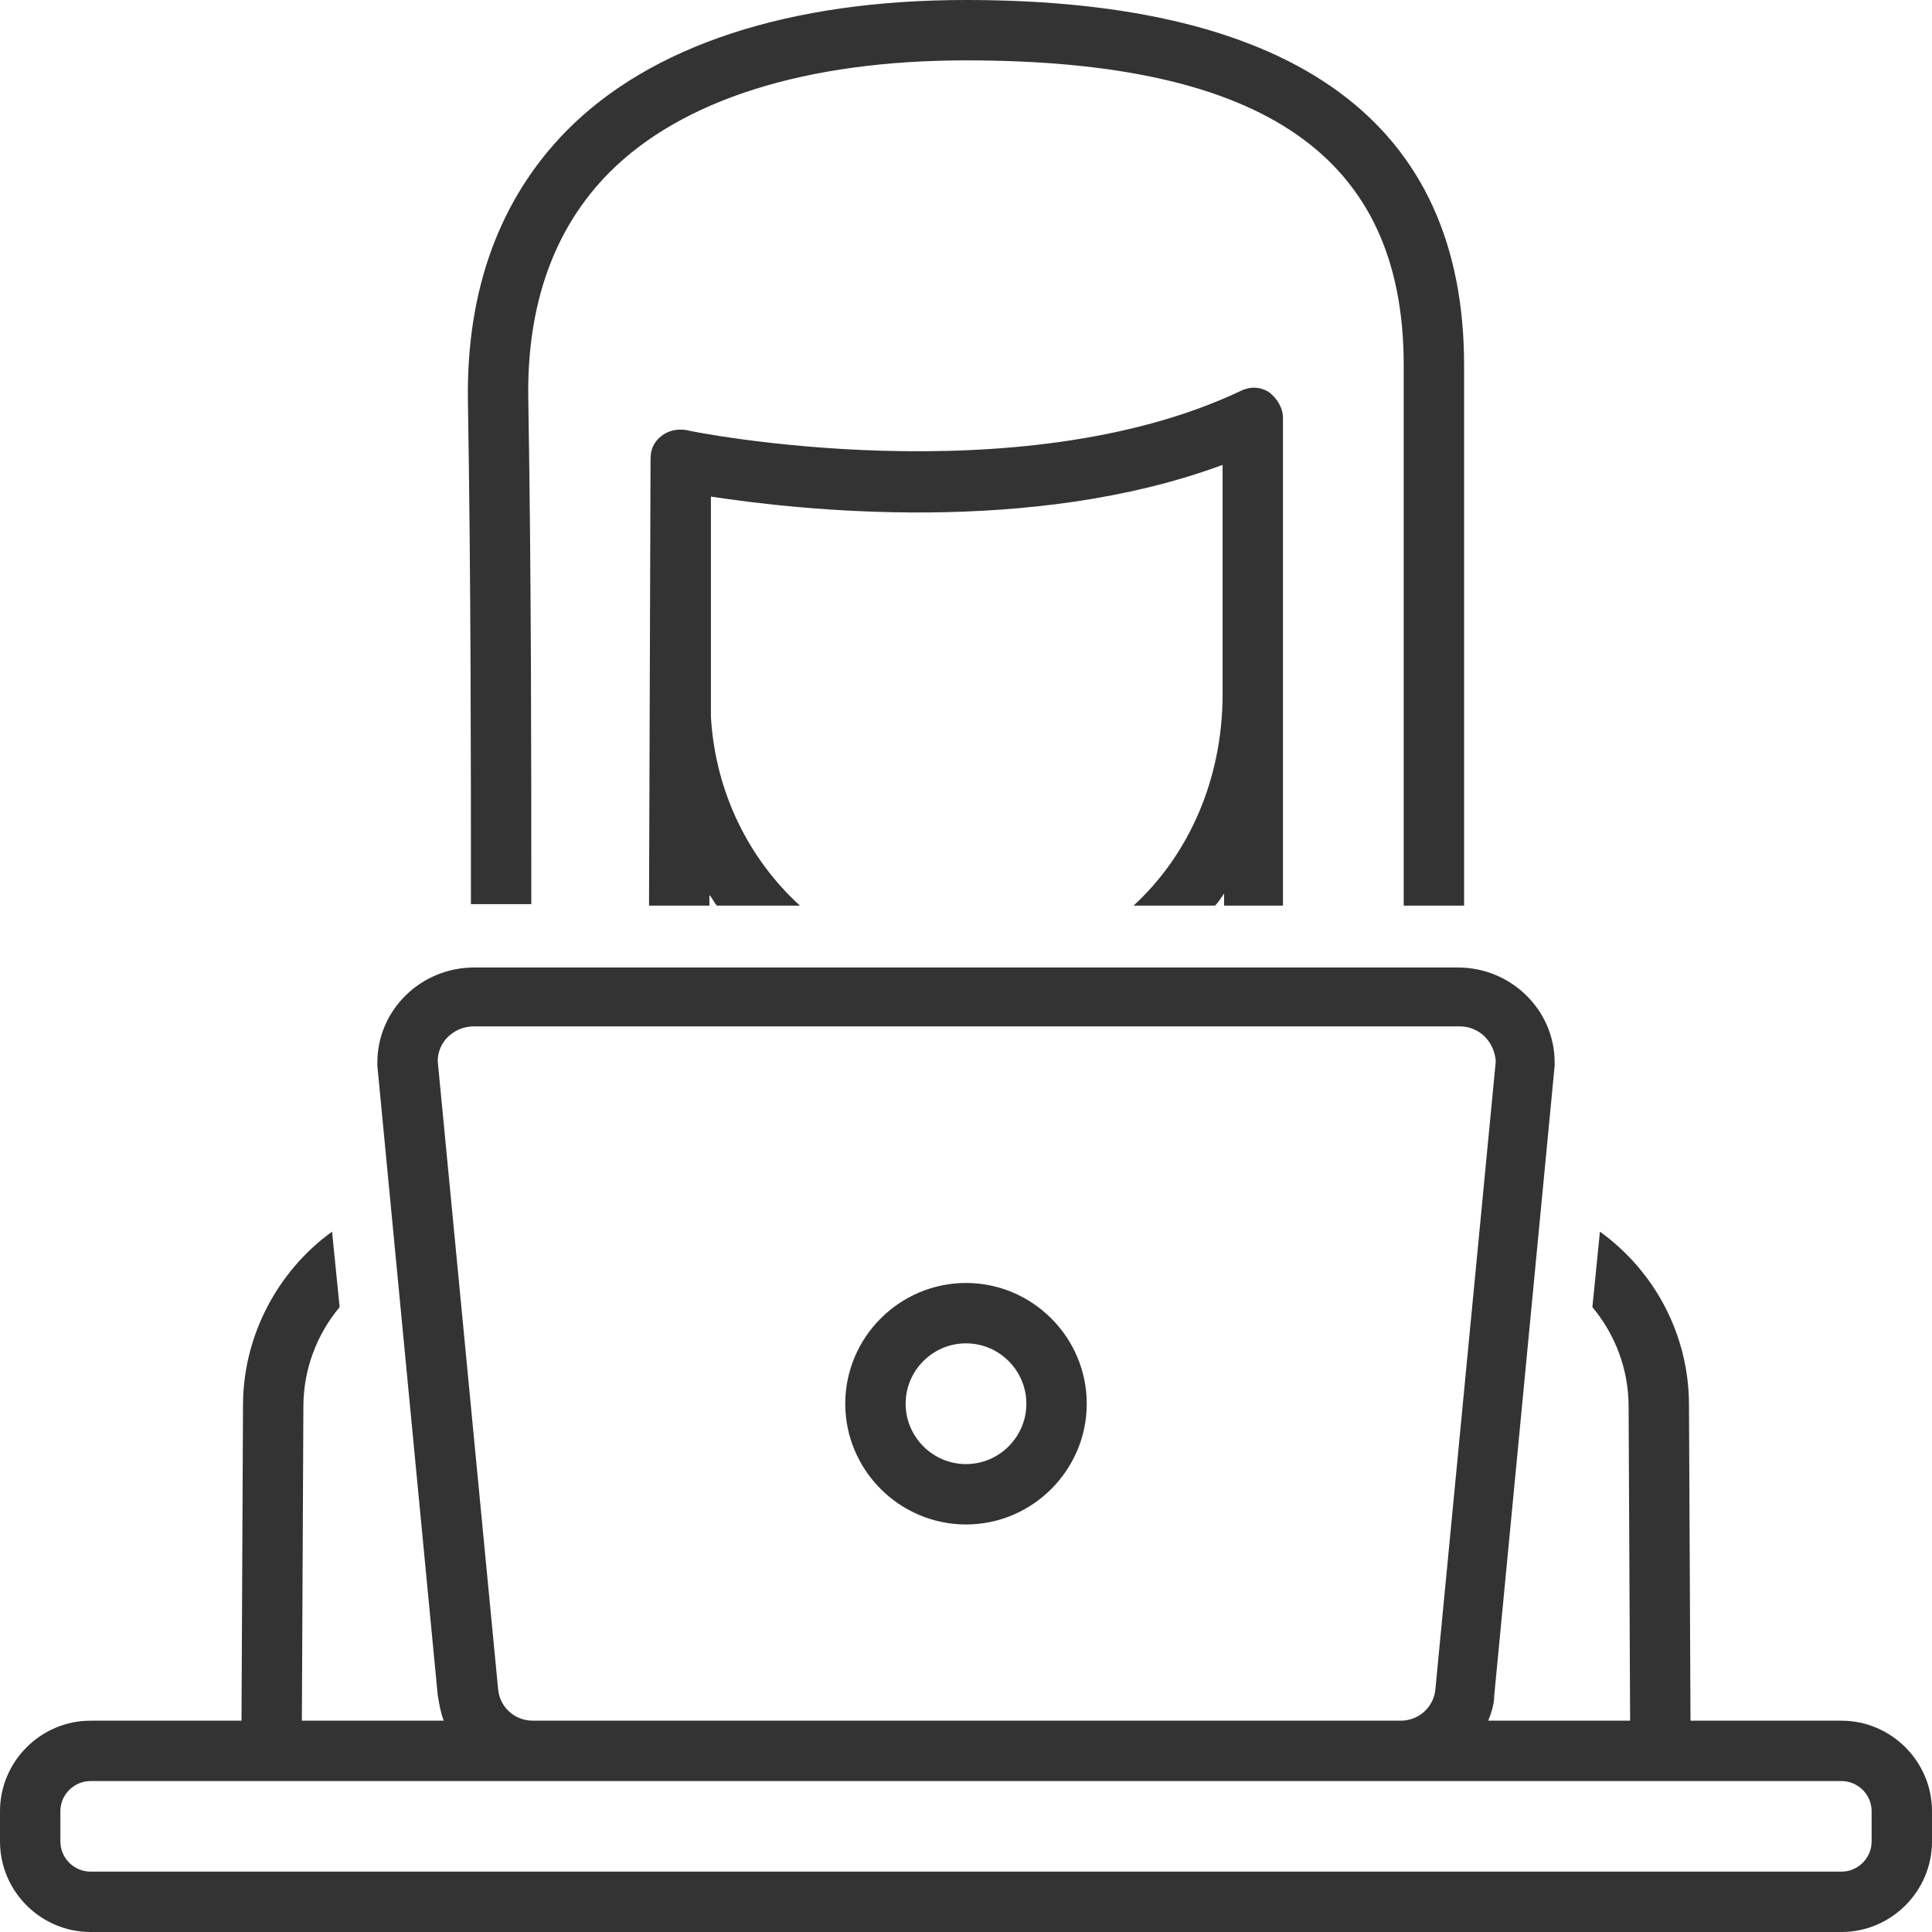
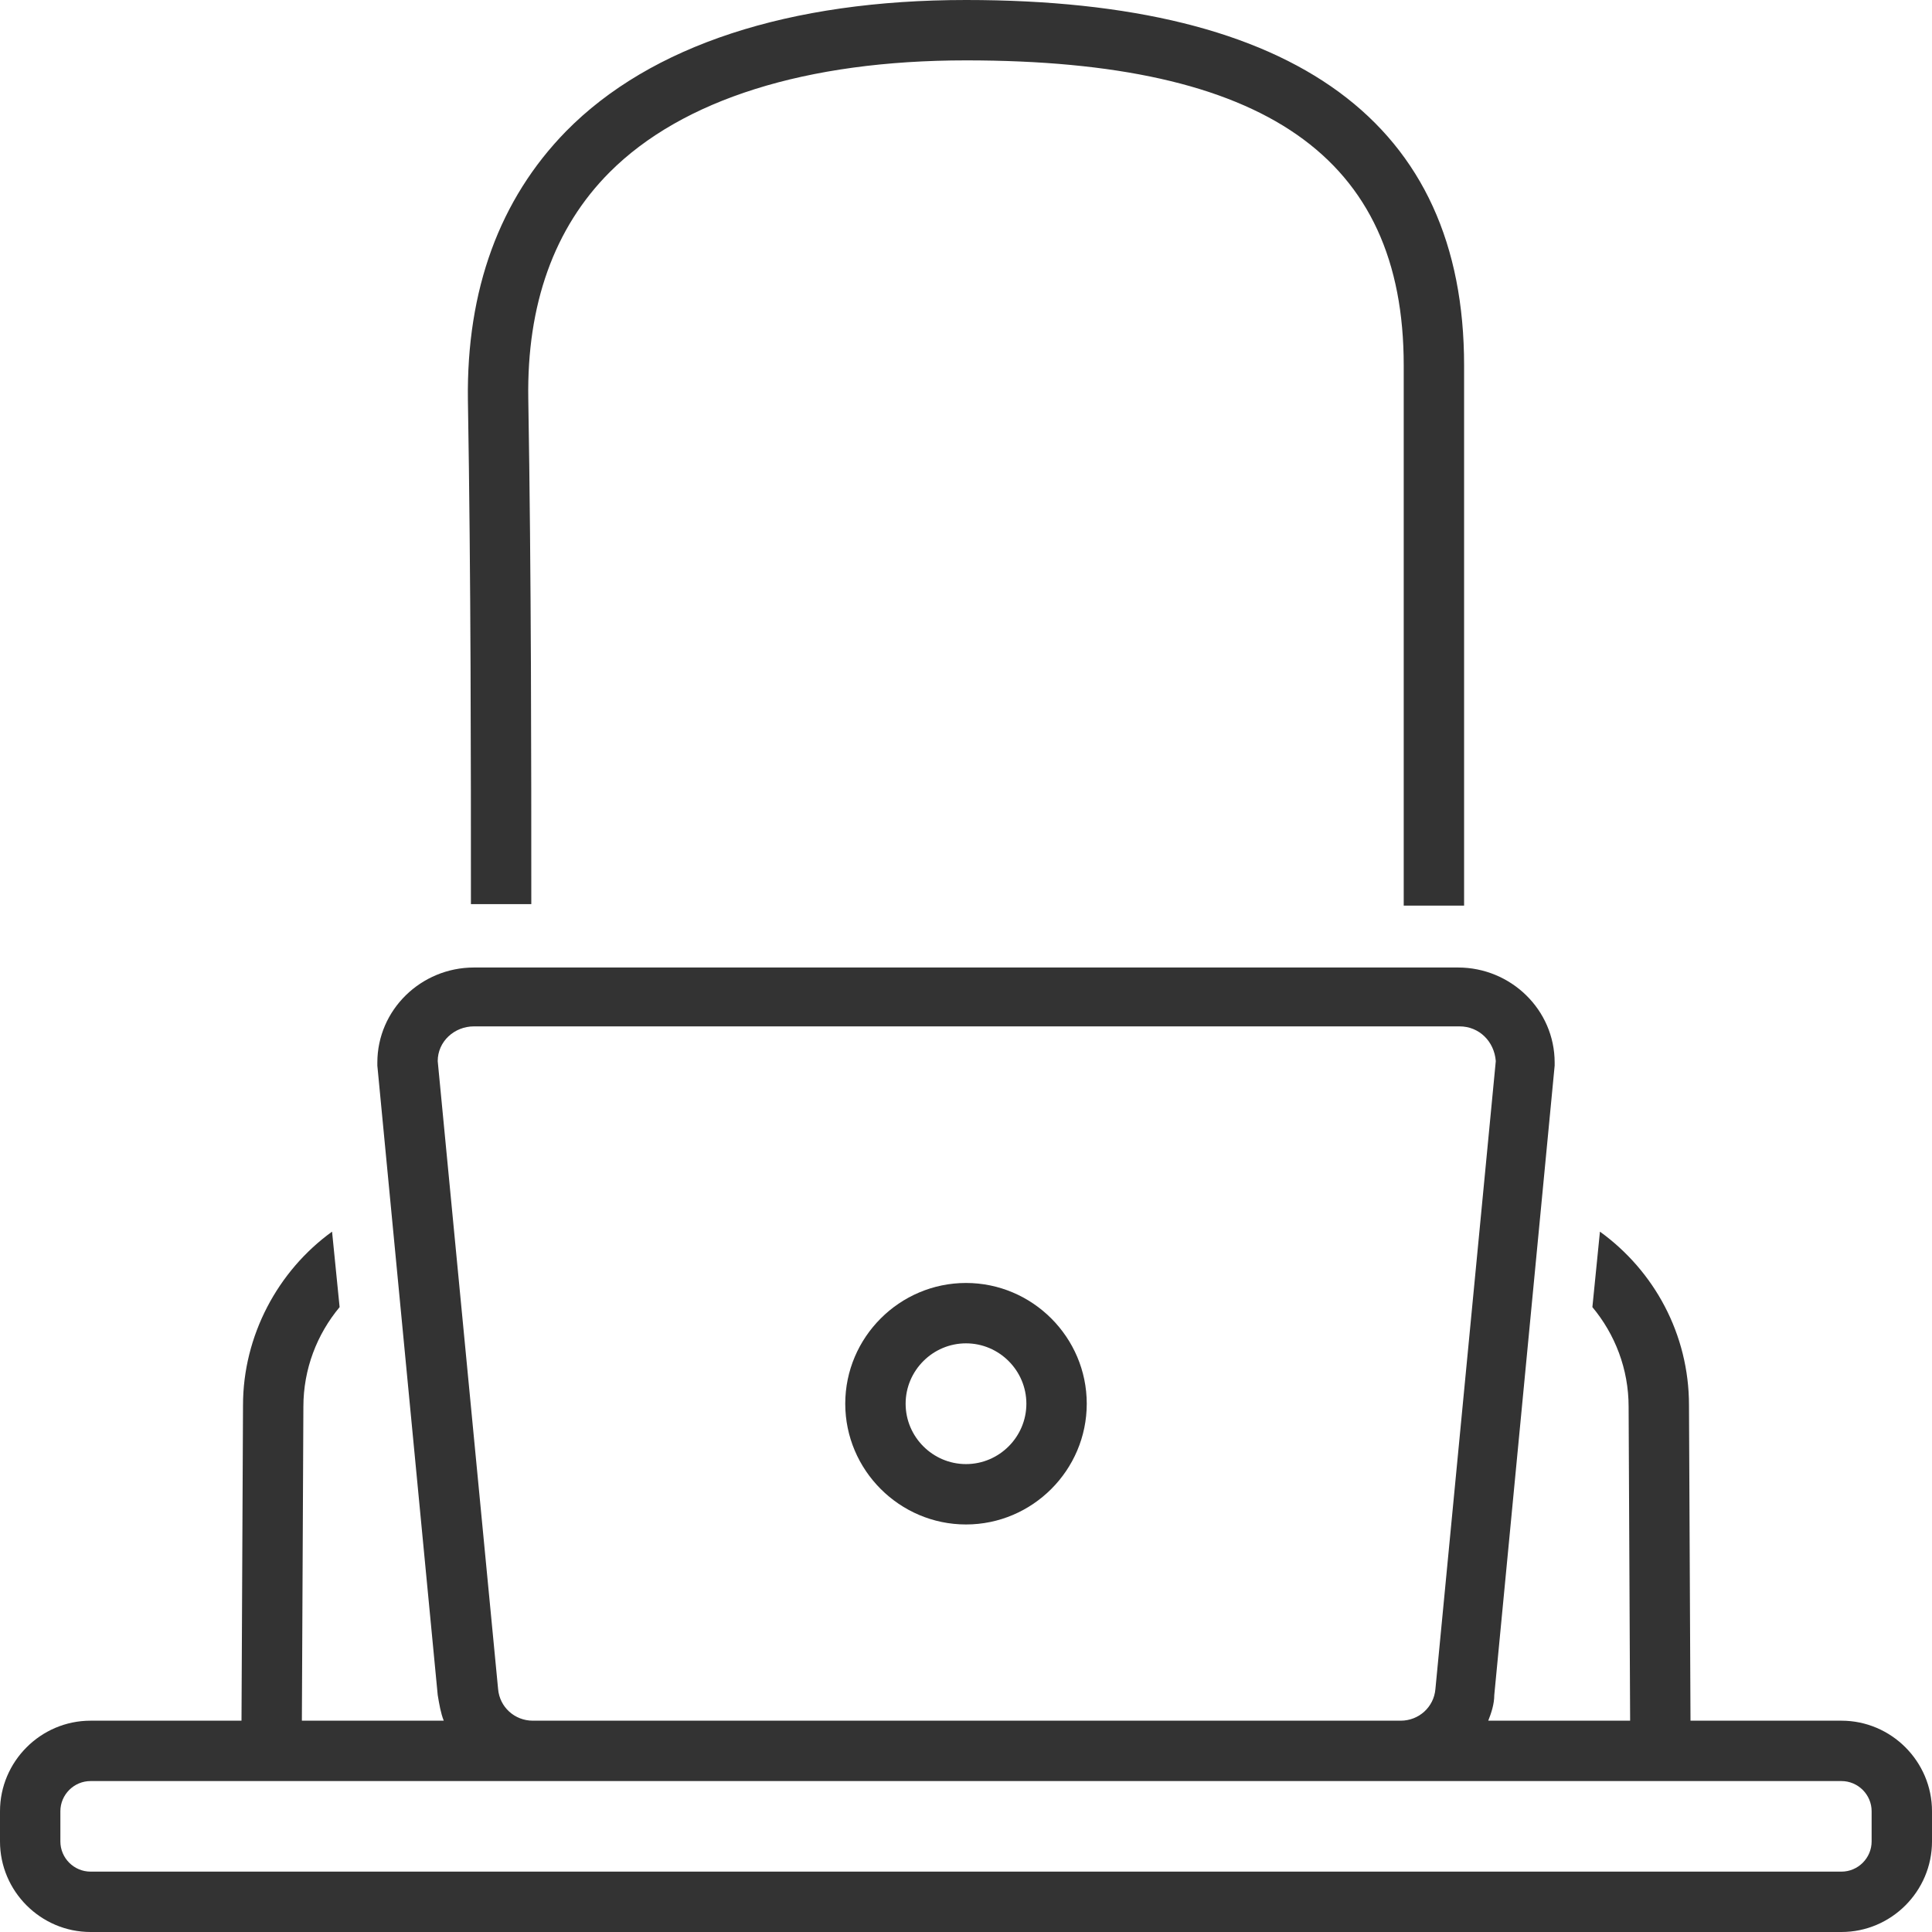
<svg xmlns="http://www.w3.org/2000/svg" fill="#333333" height="128" preserveAspectRatio="xMidYMid meet" version="1" viewBox="0.0 0.0 128.0 128.0" width="128" zoomAndPan="magnify">
  <g id="change1_1">
    <path d="M96.6,60c0.1,0,0.2,0,0.4,0V24.2C97,8.2,85.9,0,64,0C52.3,0,43.1,3,37.5,8.7c-4.4,4.5-6.6,10.5-6.5,17.8 c0.2,11.9,0.2,23.9,0.2,33.4c0.1,0,0.1,0,0.2,0h3.8c0-9.5,0-21.6-0.2-33.5c-0.1-6.2,1.7-11.3,5.4-15C45.2,6.6,53.4,4,64,4 c19.8,0,29,6.4,29,20.2V60H96.6z" fill="inherit" />
  </g>
  <g id="change1_2">
-     <path d="M85,60V27.7c0-0.7-0.4-1.3-0.9-1.7c-0.6-0.4-1.3-0.4-1.9-0.1c-14.8,7-36.4,2.7-36.7,2.6c-0.6-0.1-1.2,0-1.7,0.4 c-0.5,0.4-0.7,0.9-0.7,1.5L43,60h4l0-0.7c0.2,0.2,0.3,0.5,0.5,0.7H53c-3.3-3-5.6-7.4-5.9-12.5l0-14.6c5.9,0.9,21.2,2.6,33.9-2.1V46 c0,5.7-2.3,10.7-5.9,14h5.4c0.2-0.2,0.4-0.5,0.6-0.8V60H85z" fill="inherit" />
-   </g>
+     </g>
  <g id="change1_3">
    <path d="M64,101c4.4,0,8-3.6,8-8s-3.6-8-8-8s-8,3.6-8,8S59.6,101,64,101z M64,89c2.2,0,4,1.8,4,4s-1.8,4-4,4s-4-1.8-4-4 S61.8,89,64,89z" fill="inherit" />
  </g>
  <g id="change1_4">
    <path d="M122,114h-10l-0.1-20.9c0-4.7-2.3-8.9-5.9-11.5l-0.5,5c1.5,1.8,2.4,4.1,2.4,6.6L108,114h-9.4c0.2-0.5,0.4-1.1,0.4-1.7 l4-41.7c0-0.1,0-0.1,0-0.2c0-3.5-2.9-6.3-6.4-6.3H31.4c-3.5,0-6.4,2.8-6.4,6.3c0,0.1,0,0.1,0,0.2l4,41.7c0.1,0.6,0.2,1.2,0.4,1.7H20 l0.1-20.8c0-2.5,0.9-4.8,2.4-6.6l-0.5-5c-3.6,2.6-5.9,6.9-5.9,11.5L16,114H6c-3.3,0-6,2.7-6,6v2c0,3.3,2.7,6,6,6h116 c3.3,0,6-2.7,6-6v-2C128,116.7,125.3,114,122,114z M29,70.3c0-1.3,1.1-2.3,2.4-2.3h65.3c1.3,0,2.3,1,2.4,2.3l-4,41.6 c-0.1,1.2-1.1,2.1-2.3,2.1H35.3c-1.2,0-2.2-0.9-2.3-2.1L29,70.3z M124,122c0,1.1-0.9,2-2,2H6c-1.1,0-2-0.9-2-2v-2c0-1.1,0.9-2,2-2 h116c1.1,0,2,0.9,2,2V122z" fill="inherit" />
  </g>
</svg>